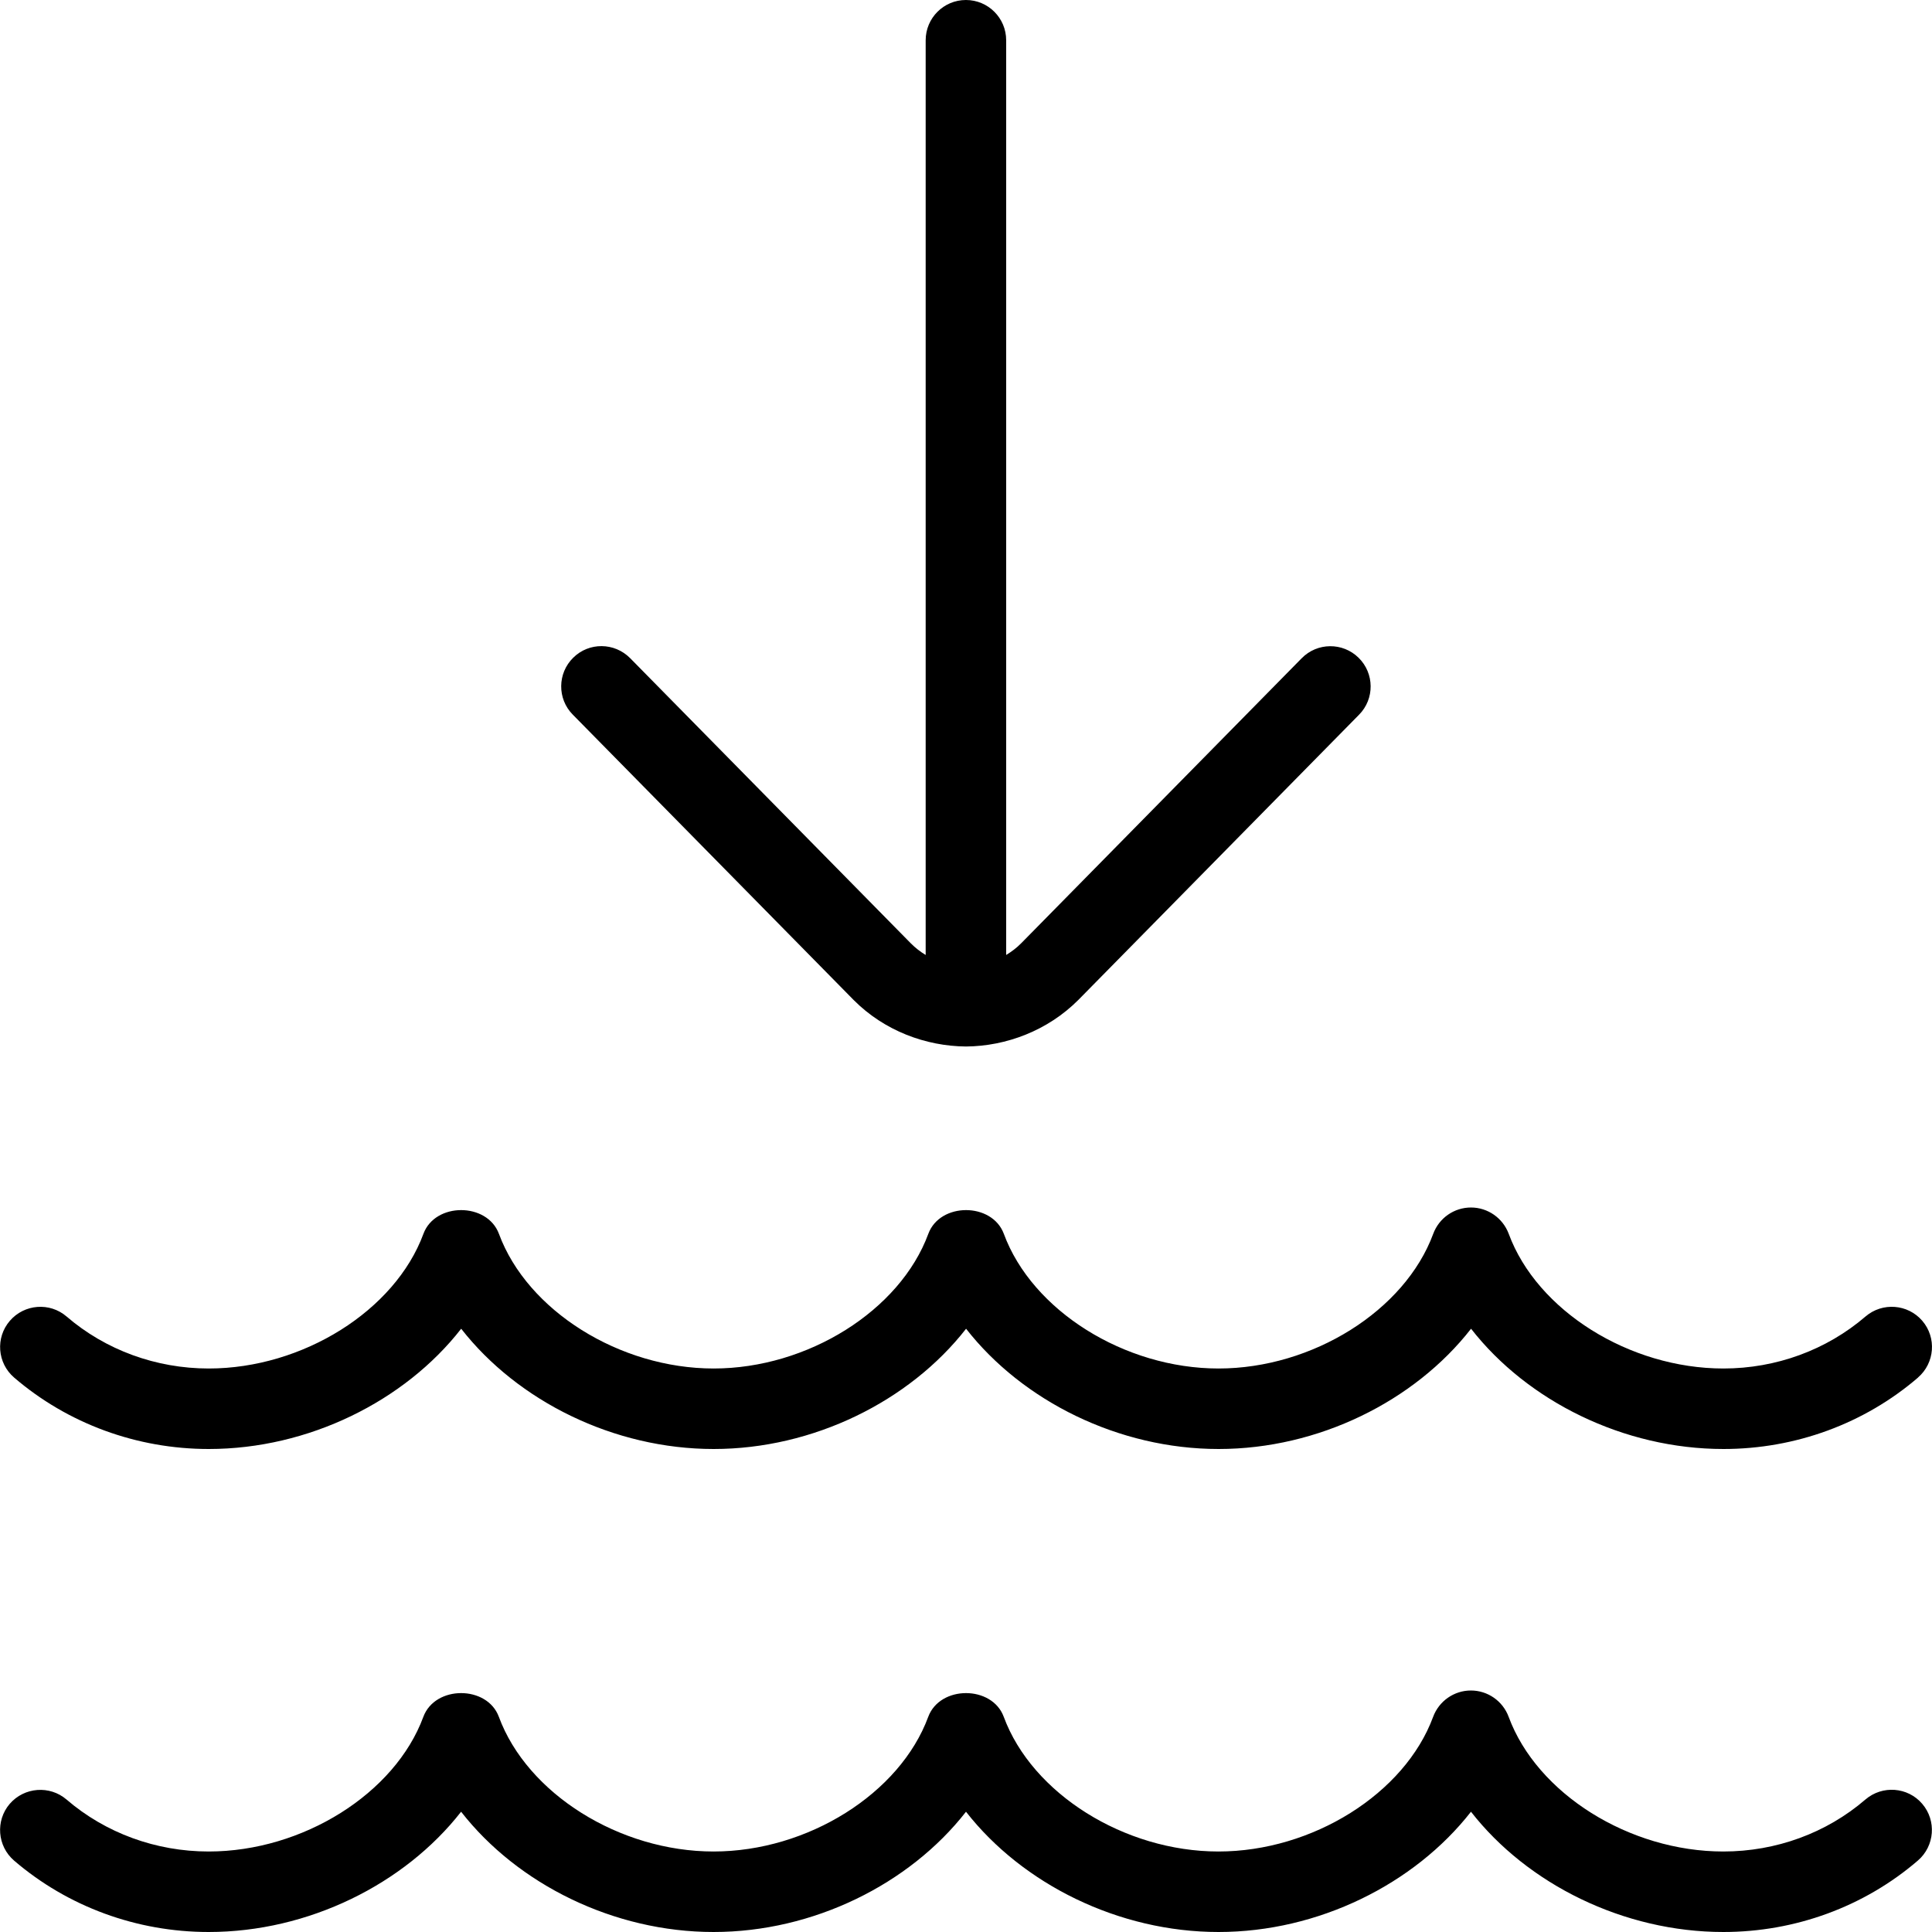
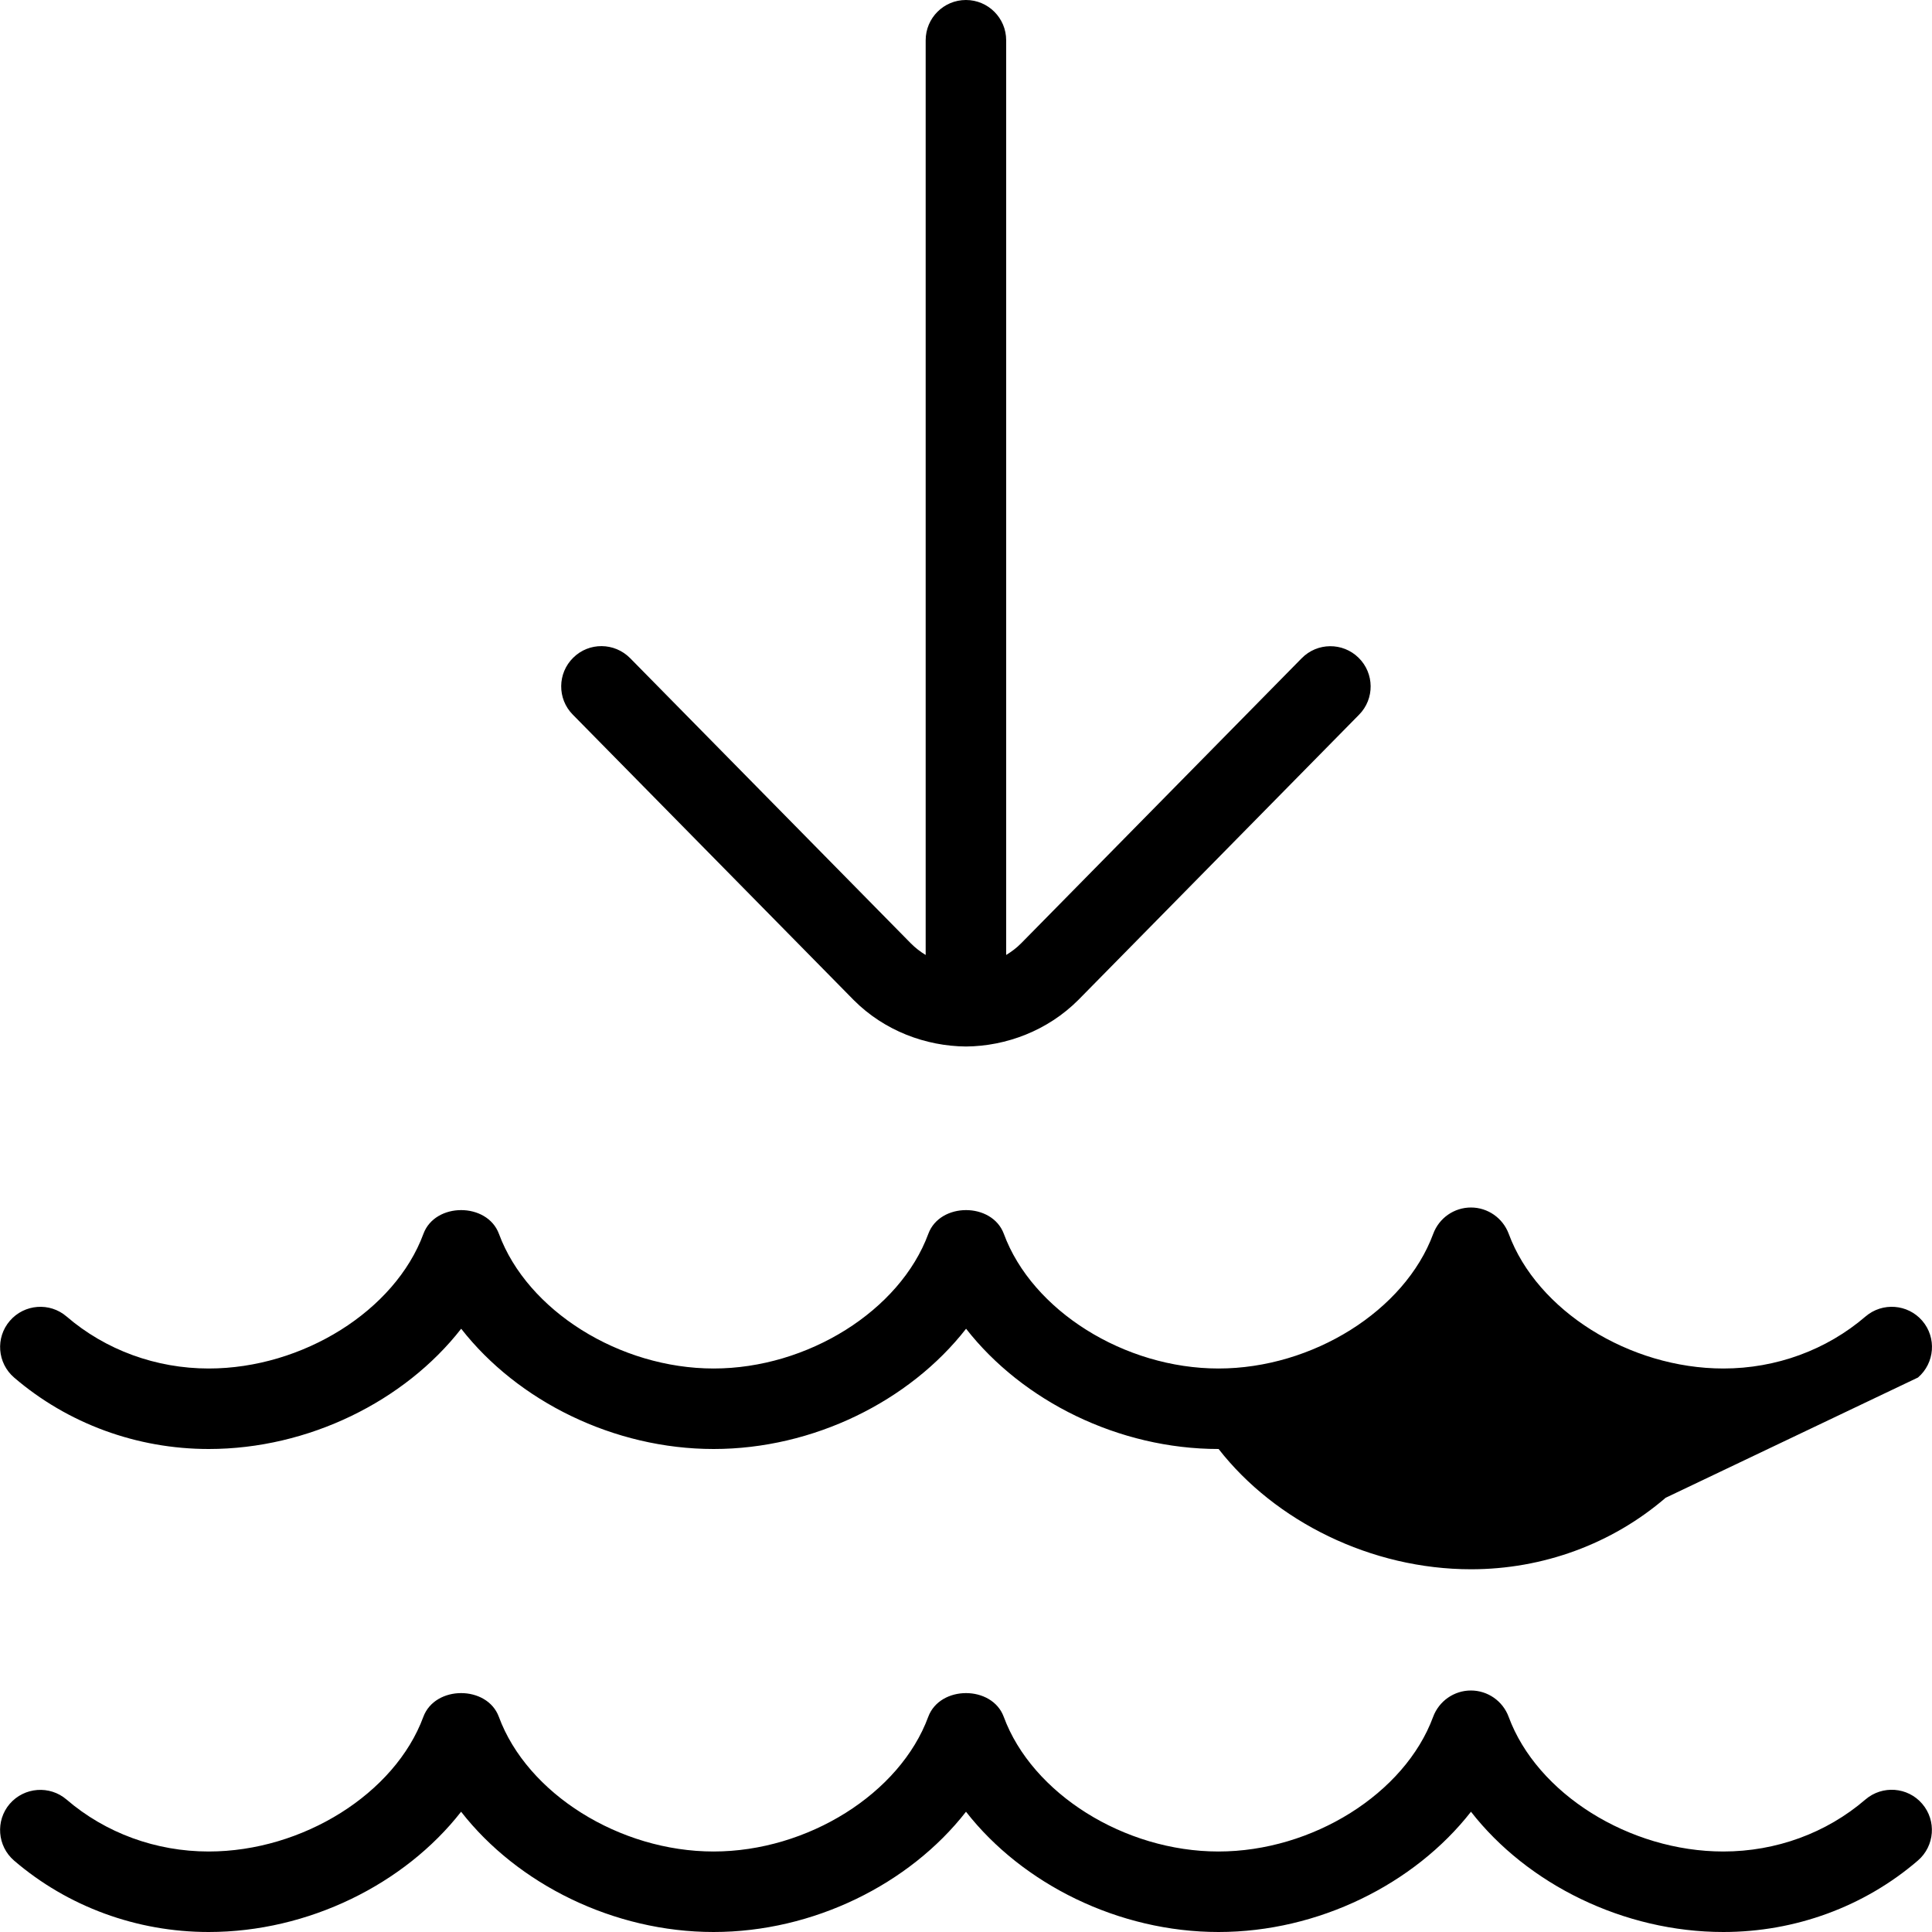
<svg xmlns="http://www.w3.org/2000/svg" id="Layer_1" data-name="Layer 1" width="512" height="512" viewBox="0 0 24 24">
-   <path d="M10.606,12.424c.38,.381,.894,.572,1.394,.576,.5-.004,1.015-.197,1.396-.579l3.487-3.543c.194-.196,.191-.514-.006-.707-.197-.194-.514-.191-.707,.006l-3.484,3.54c-.057,.058-.12,.105-.187,.146V.5c0-.276-.224-.5-.5-.5s-.5,.224-.5,.5V11.863c-.065-.039-.127-.087-.184-.144l-3.487-3.543c-.195-.197-.511-.2-.707-.006-.197,.193-.2,.511-.006,.707l3.49,3.546Zm10.803,11.576c-1.24,0-2.434-.594-3.136-1.494-.703,.9-1.897,1.494-3.136,1.494s-2.434-.594-3.137-1.494c-.702,.9-1.896,1.494-3.136,1.494s-2.434-.594-3.136-1.494c-.703,.9-1.897,1.494-3.136,1.494-.893,0-1.751-.315-2.417-.887-.209-.18-.233-.496-.054-.705,.181-.209,.497-.232,.705-.054,.485,.417,1.112,.646,1.766,.646,1.168,0,2.315-.719,2.667-1.673,.146-.393,.793-.393,.938,0,.352,.954,1.499,1.673,2.667,1.673s2.315-.719,2.667-1.673c.146-.393,.793-.393,.938,0,.352,.954,1.499,1.673,2.667,1.673s2.315-.719,2.667-1.673c.073-.196,.26-.327,.469-.327h0c.209,0,.396,.13,.469,.327,.352,.954,1.499,1.673,2.667,1.673,.654,0,1.281-.229,1.765-.646,.21-.18,.526-.156,.705,.053,.18,.209,.156,.525-.053,.705-.666,.573-1.524,.888-2.417,.888Zm2.417-6.888c.209-.18,.233-.496,.053-.705-.179-.208-.495-.233-.705-.053-.484,.416-1.111,.646-1.765,.646-1.168,0-2.315-.719-2.667-1.673-.073-.196-.26-.327-.469-.327h0c-.209,0-.396,.13-.469,.327-.352,.954-1.499,1.673-2.667,1.673s-2.315-.719-2.667-1.673c-.146-.393-.793-.393-.938,0-.352,.954-1.499,1.673-2.667,1.673s-2.315-.719-2.667-1.673c-.146-.393-.793-.393-.938,0-.352,.954-1.499,1.673-2.667,1.673-.654,0-1.281-.229-1.766-.646-.208-.179-.524-.156-.705,.054-.18,.209-.156,.525,.054,.705,.666,.572,1.524,.887,2.417,.887,1.239,0,2.434-.594,3.136-1.494,.703,.9,1.897,1.494,3.136,1.494s2.434-.594,3.136-1.494c.703,.9,1.897,1.494,3.137,1.494s2.434-.594,3.136-1.494c.702,.9,1.896,1.494,3.136,1.494,.893,0,1.751-.315,2.417-.888Z" />
+   <path d="M10.606,12.424c.38,.381,.894,.572,1.394,.576,.5-.004,1.015-.197,1.396-.579l3.487-3.543c.194-.196,.191-.514-.006-.707-.197-.194-.514-.191-.707,.006l-3.484,3.54c-.057,.058-.12,.105-.187,.146V.5c0-.276-.224-.5-.5-.5s-.5,.224-.5,.5V11.863c-.065-.039-.127-.087-.184-.144l-3.487-3.543c-.195-.197-.511-.2-.707-.006-.197,.193-.2,.511-.006,.707l3.49,3.546Zm10.803,11.576c-1.24,0-2.434-.594-3.136-1.494-.703,.9-1.897,1.494-3.136,1.494s-2.434-.594-3.137-1.494c-.702,.9-1.896,1.494-3.136,1.494s-2.434-.594-3.136-1.494c-.703,.9-1.897,1.494-3.136,1.494-.893,0-1.751-.315-2.417-.887-.209-.18-.233-.496-.054-.705,.181-.209,.497-.232,.705-.054,.485,.417,1.112,.646,1.766,.646,1.168,0,2.315-.719,2.667-1.673,.146-.393,.793-.393,.938,0,.352,.954,1.499,1.673,2.667,1.673s2.315-.719,2.667-1.673c.146-.393,.793-.393,.938,0,.352,.954,1.499,1.673,2.667,1.673s2.315-.719,2.667-1.673c.073-.196,.26-.327,.469-.327h0c.209,0,.396,.13,.469,.327,.352,.954,1.499,1.673,2.667,1.673,.654,0,1.281-.229,1.765-.646,.21-.18,.526-.156,.705,.053,.18,.209,.156,.525-.053,.705-.666,.573-1.524,.888-2.417,.888Zm2.417-6.888c.209-.18,.233-.496,.053-.705-.179-.208-.495-.233-.705-.053-.484,.416-1.111,.646-1.765,.646-1.168,0-2.315-.719-2.667-1.673-.073-.196-.26-.327-.469-.327h0c-.209,0-.396,.13-.469,.327-.352,.954-1.499,1.673-2.667,1.673s-2.315-.719-2.667-1.673c-.146-.393-.793-.393-.938,0-.352,.954-1.499,1.673-2.667,1.673s-2.315-.719-2.667-1.673c-.146-.393-.793-.393-.938,0-.352,.954-1.499,1.673-2.667,1.673-.654,0-1.281-.229-1.766-.646-.208-.179-.524-.156-.705,.054-.18,.209-.156,.525,.054,.705,.666,.572,1.524,.887,2.417,.887,1.239,0,2.434-.594,3.136-1.494,.703,.9,1.897,1.494,3.136,1.494s2.434-.594,3.136-1.494c.703,.9,1.897,1.494,3.137,1.494c.702,.9,1.896,1.494,3.136,1.494,.893,0,1.751-.315,2.417-.888Z" />
</svg>